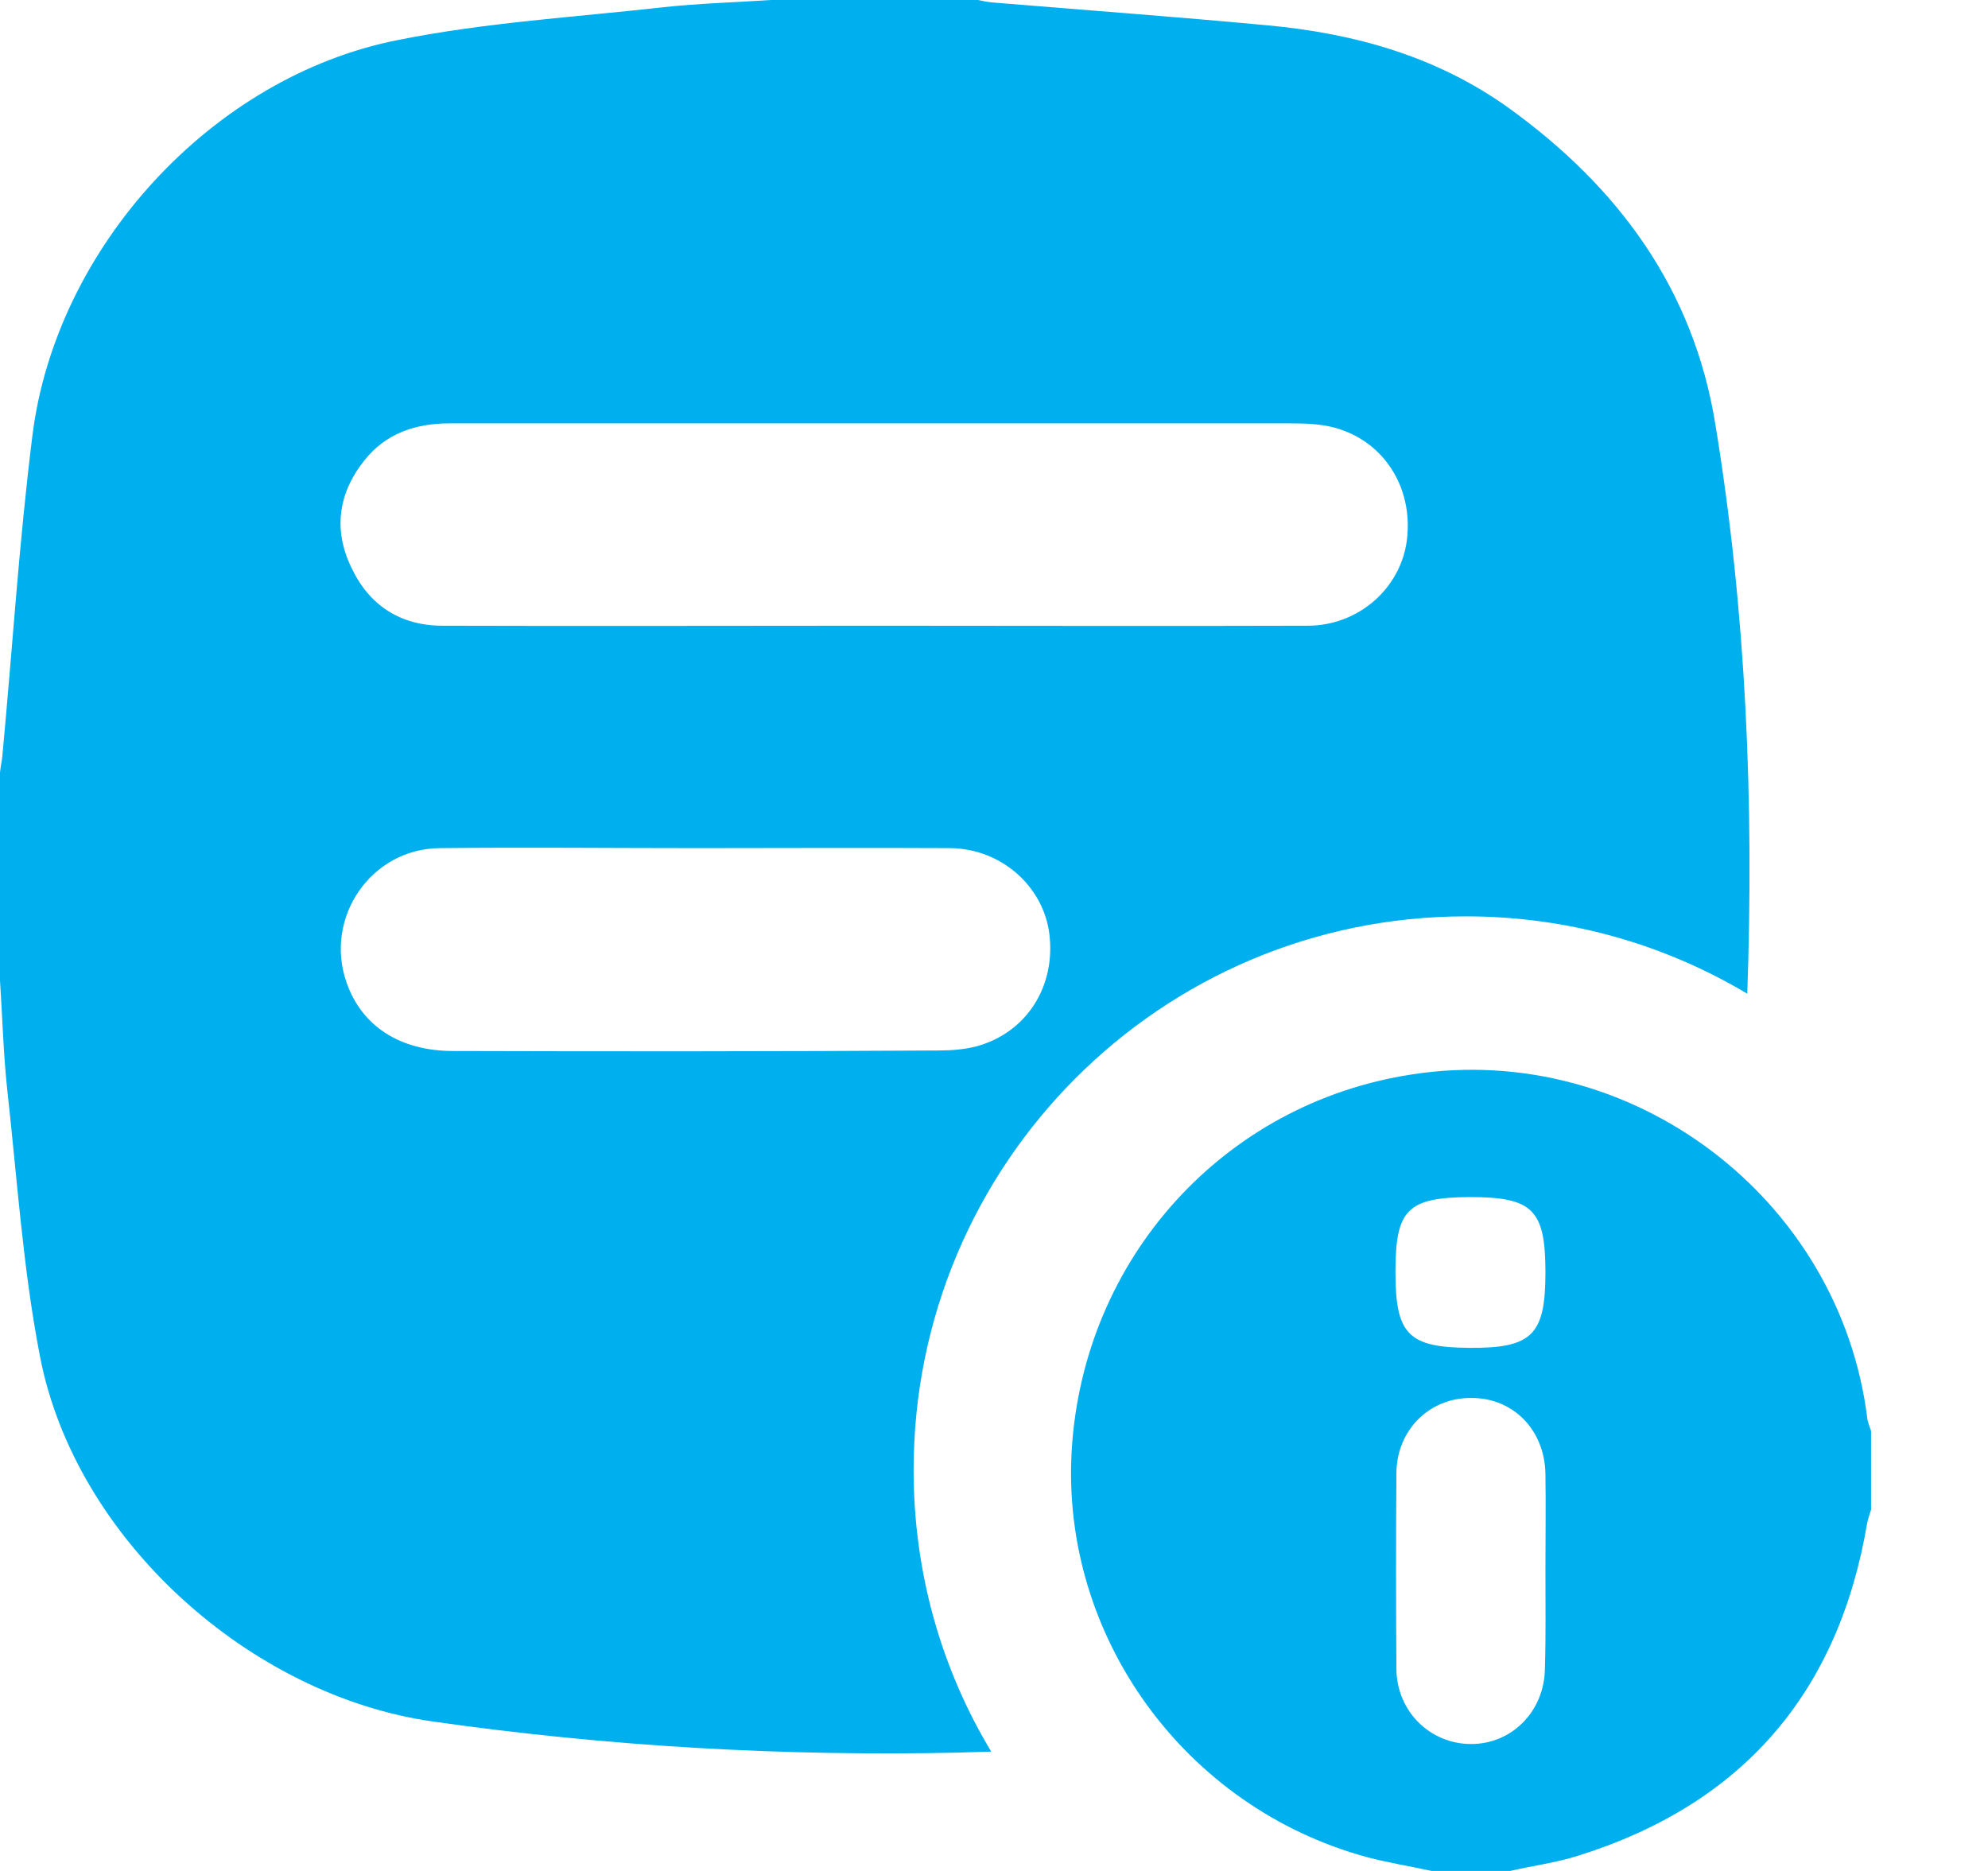
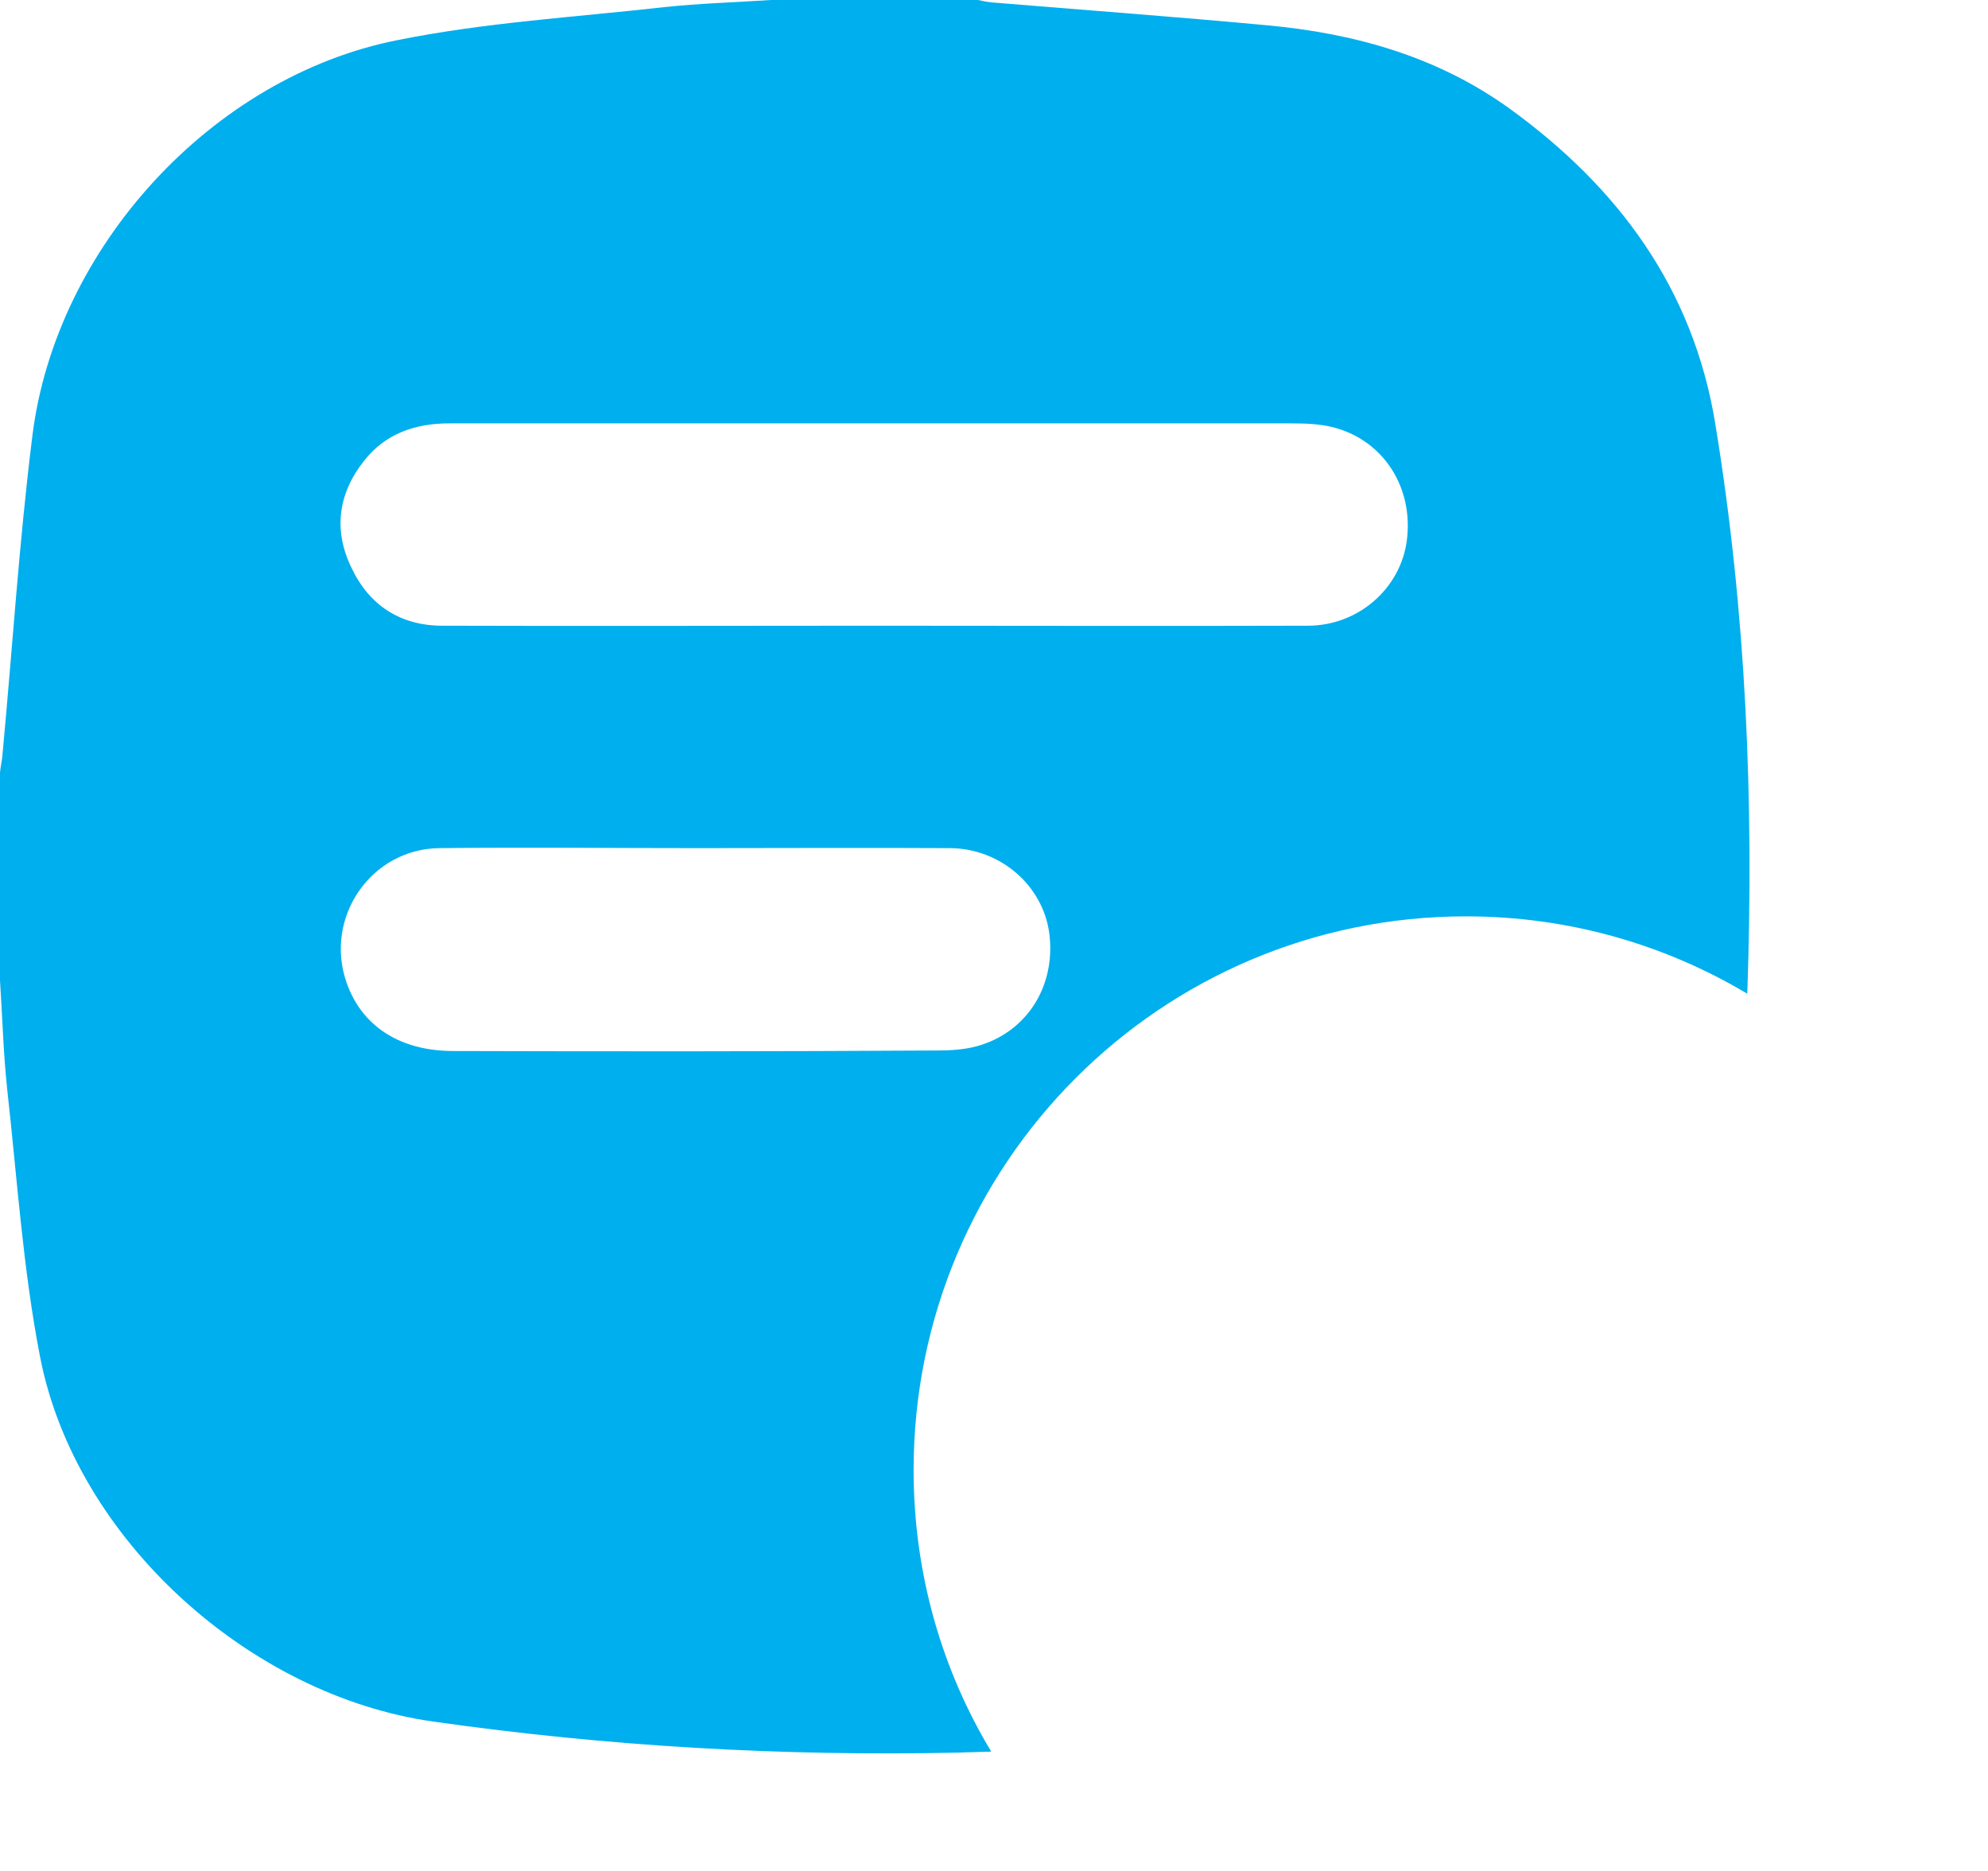
<svg xmlns="http://www.w3.org/2000/svg" width="34" height="32" viewBox="0 0 34 32" fill="none">
-   <path d="M24.485 32C24.118 31.919 23.744 31.861 23.377 31.763C20.259 30.914 18.142 27.984 18.329 24.808C18.524 21.527 20.926 18.866 24.151 18.376C27.904 17.796 31.463 20.49 31.935 24.253C31.943 24.327 31.976 24.4 32 24.474C32 24.923 32 25.372 32 25.821C31.976 25.894 31.951 25.968 31.935 26.041C31.446 28.955 29.802 30.857 26.992 31.739C26.61 31.861 26.211 31.91 25.828 32C25.372 32 24.932 32 24.485 32ZM26.431 26.857C26.431 26.31 26.439 25.763 26.431 25.216C26.422 24.457 25.877 23.902 25.152 23.91C24.444 23.91 23.89 24.457 23.882 25.192C23.874 26.31 23.874 27.429 23.882 28.547C23.89 29.274 24.46 29.829 25.16 29.829C25.861 29.829 26.414 29.265 26.422 28.539C26.439 27.976 26.431 27.421 26.431 26.857ZM23.866 21.755C23.866 22.825 24.086 23.045 25.128 23.053C26.203 23.061 26.431 22.833 26.431 21.763C26.431 20.686 26.211 20.474 25.136 20.474C24.069 20.482 23.866 20.686 23.866 21.755Z" fill="#00AFEE" />
  <path d="M25.071 15.673C26.829 15.673 28.474 16.155 29.883 16.996C29.997 13.731 29.867 10.482 29.337 7.257C28.963 4.939 27.676 3.2 25.812 1.853C24.574 0.963 23.165 0.571 21.675 0.433C20.104 0.286 18.532 0.171 16.961 0.041C16.879 0.033 16.798 0.016 16.725 0C15.544 0 14.363 0 13.183 0C12.572 0.041 11.97 0.057 11.359 0.122C9.836 0.294 8.297 0.384 6.799 0.686C3.623 1.314 0.953 4.237 0.554 7.453C0.326 9.273 0.212 11.102 0.041 12.922C0.033 13.02 0.008 13.118 0 13.216C0 14.4 0 15.584 0 16.767C0.041 17.388 0.057 18.008 0.122 18.62C0.293 20.147 0.391 21.69 0.684 23.2C1.287 26.326 4.275 29.004 7.41 29.445C10.39 29.869 13.378 30.041 16.391 29.976C16.578 29.967 16.765 29.967 16.953 29.959C16.106 28.555 15.625 26.906 15.625 25.143C15.625 19.91 19.851 15.673 25.071 15.673ZM6.229 7.878C6.595 7.412 7.108 7.241 7.687 7.241C8.794 7.241 9.901 7.241 11.017 7.241C14.697 7.241 18.386 7.241 22.066 7.241C22.319 7.241 22.579 7.249 22.823 7.314C23.67 7.543 24.175 8.343 24.061 9.241C23.955 10.065 23.23 10.702 22.367 10.702C19.892 10.71 17.425 10.702 14.95 10.702C12.491 10.702 10.023 10.71 7.564 10.702C6.848 10.702 6.31 10.351 6.009 9.706C5.7 9.069 5.781 8.441 6.229 7.878ZM7.752 17.976C6.84 17.976 6.188 17.551 5.928 16.808C5.537 15.698 6.343 14.514 7.524 14.506C8.989 14.49 10.455 14.506 11.921 14.506C13.362 14.506 14.811 14.498 16.252 14.506C17.116 14.514 17.84 15.151 17.946 15.967C18.06 16.865 17.563 17.657 16.708 17.894C16.497 17.951 16.269 17.967 16.049 17.967C13.28 17.984 10.52 17.984 7.752 17.976Z" fill="#00AFEE" />
</svg>